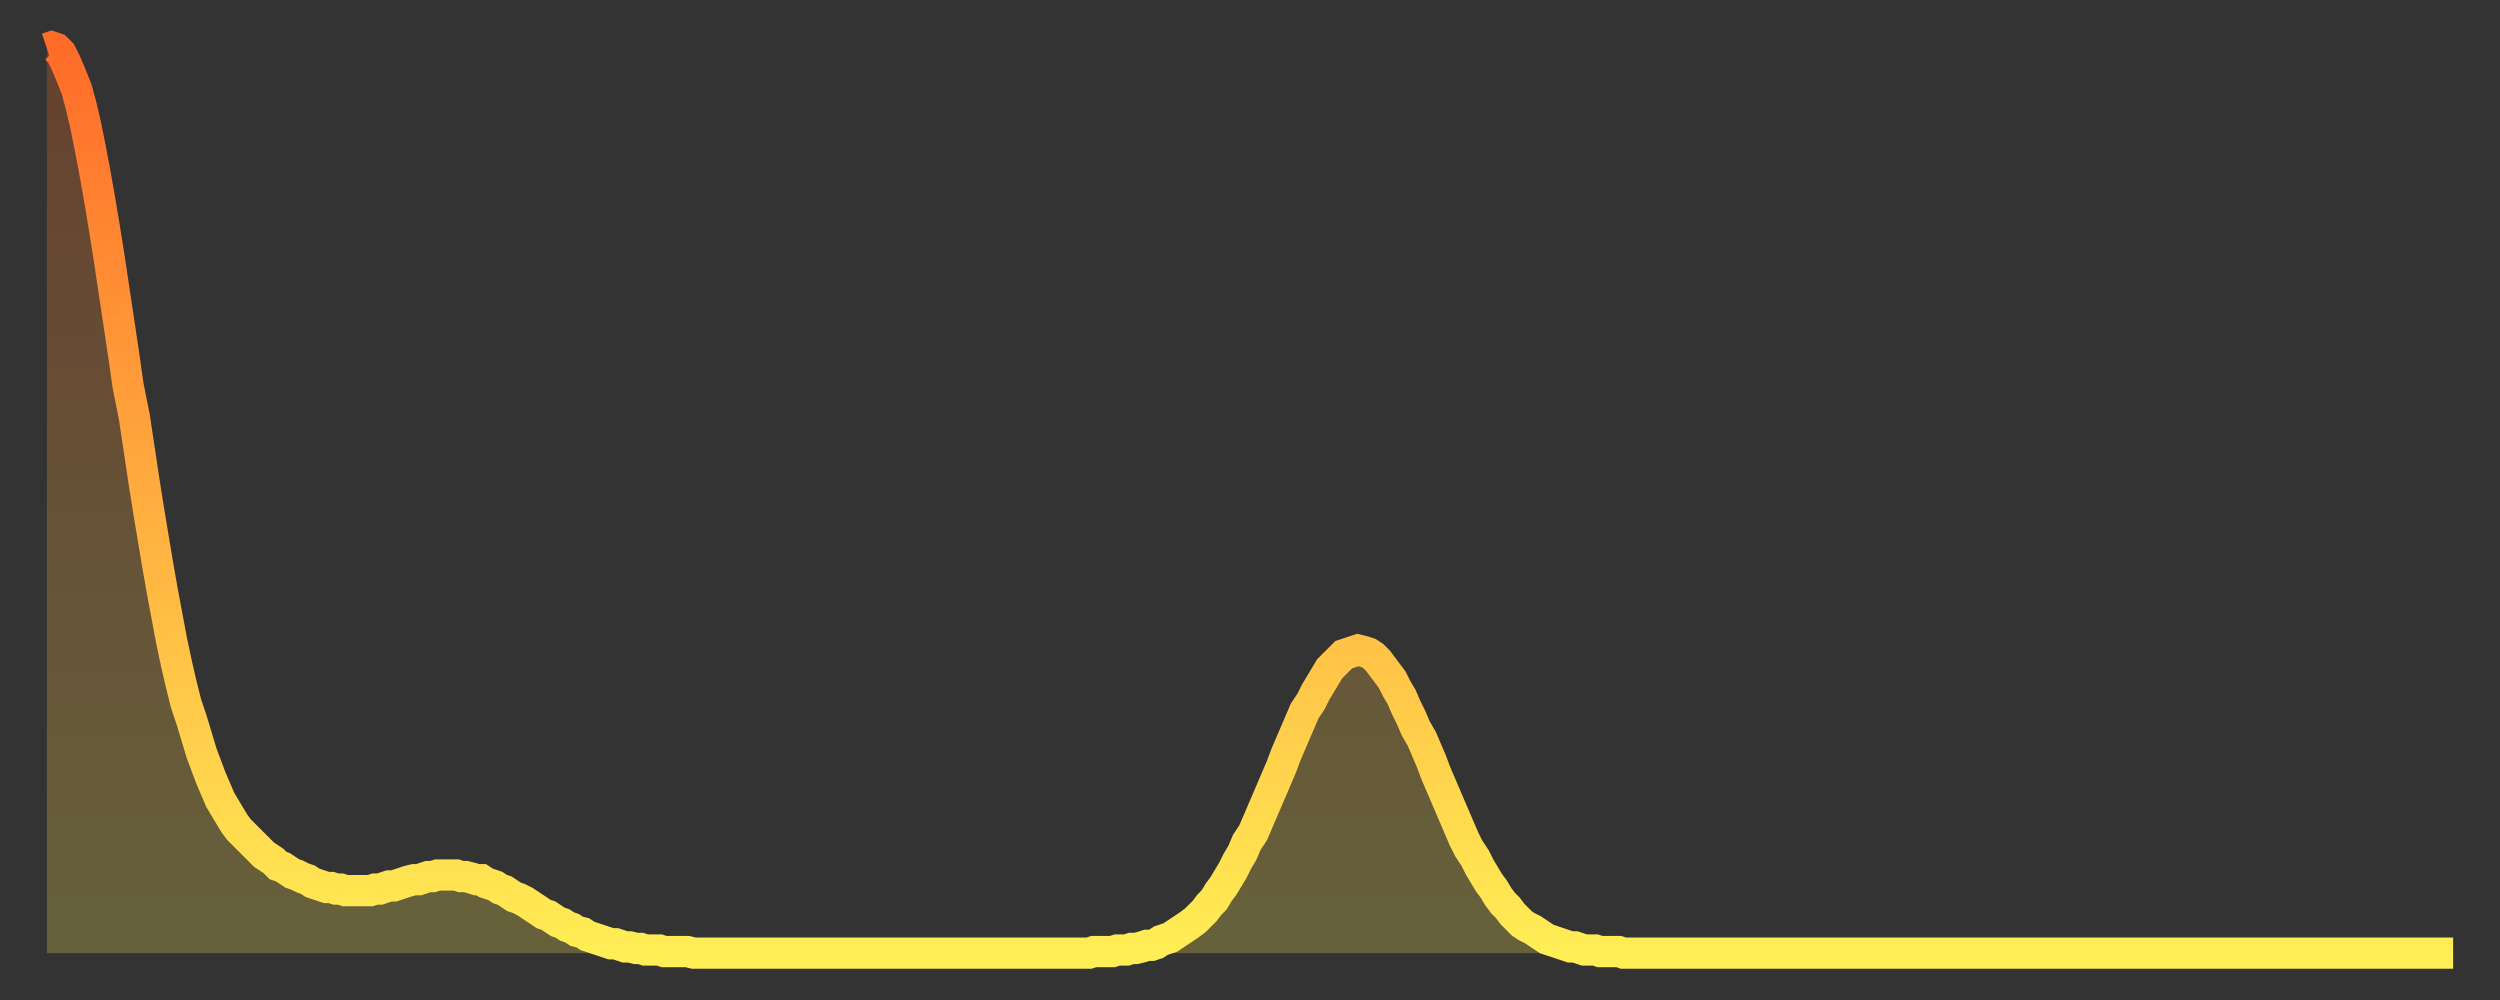
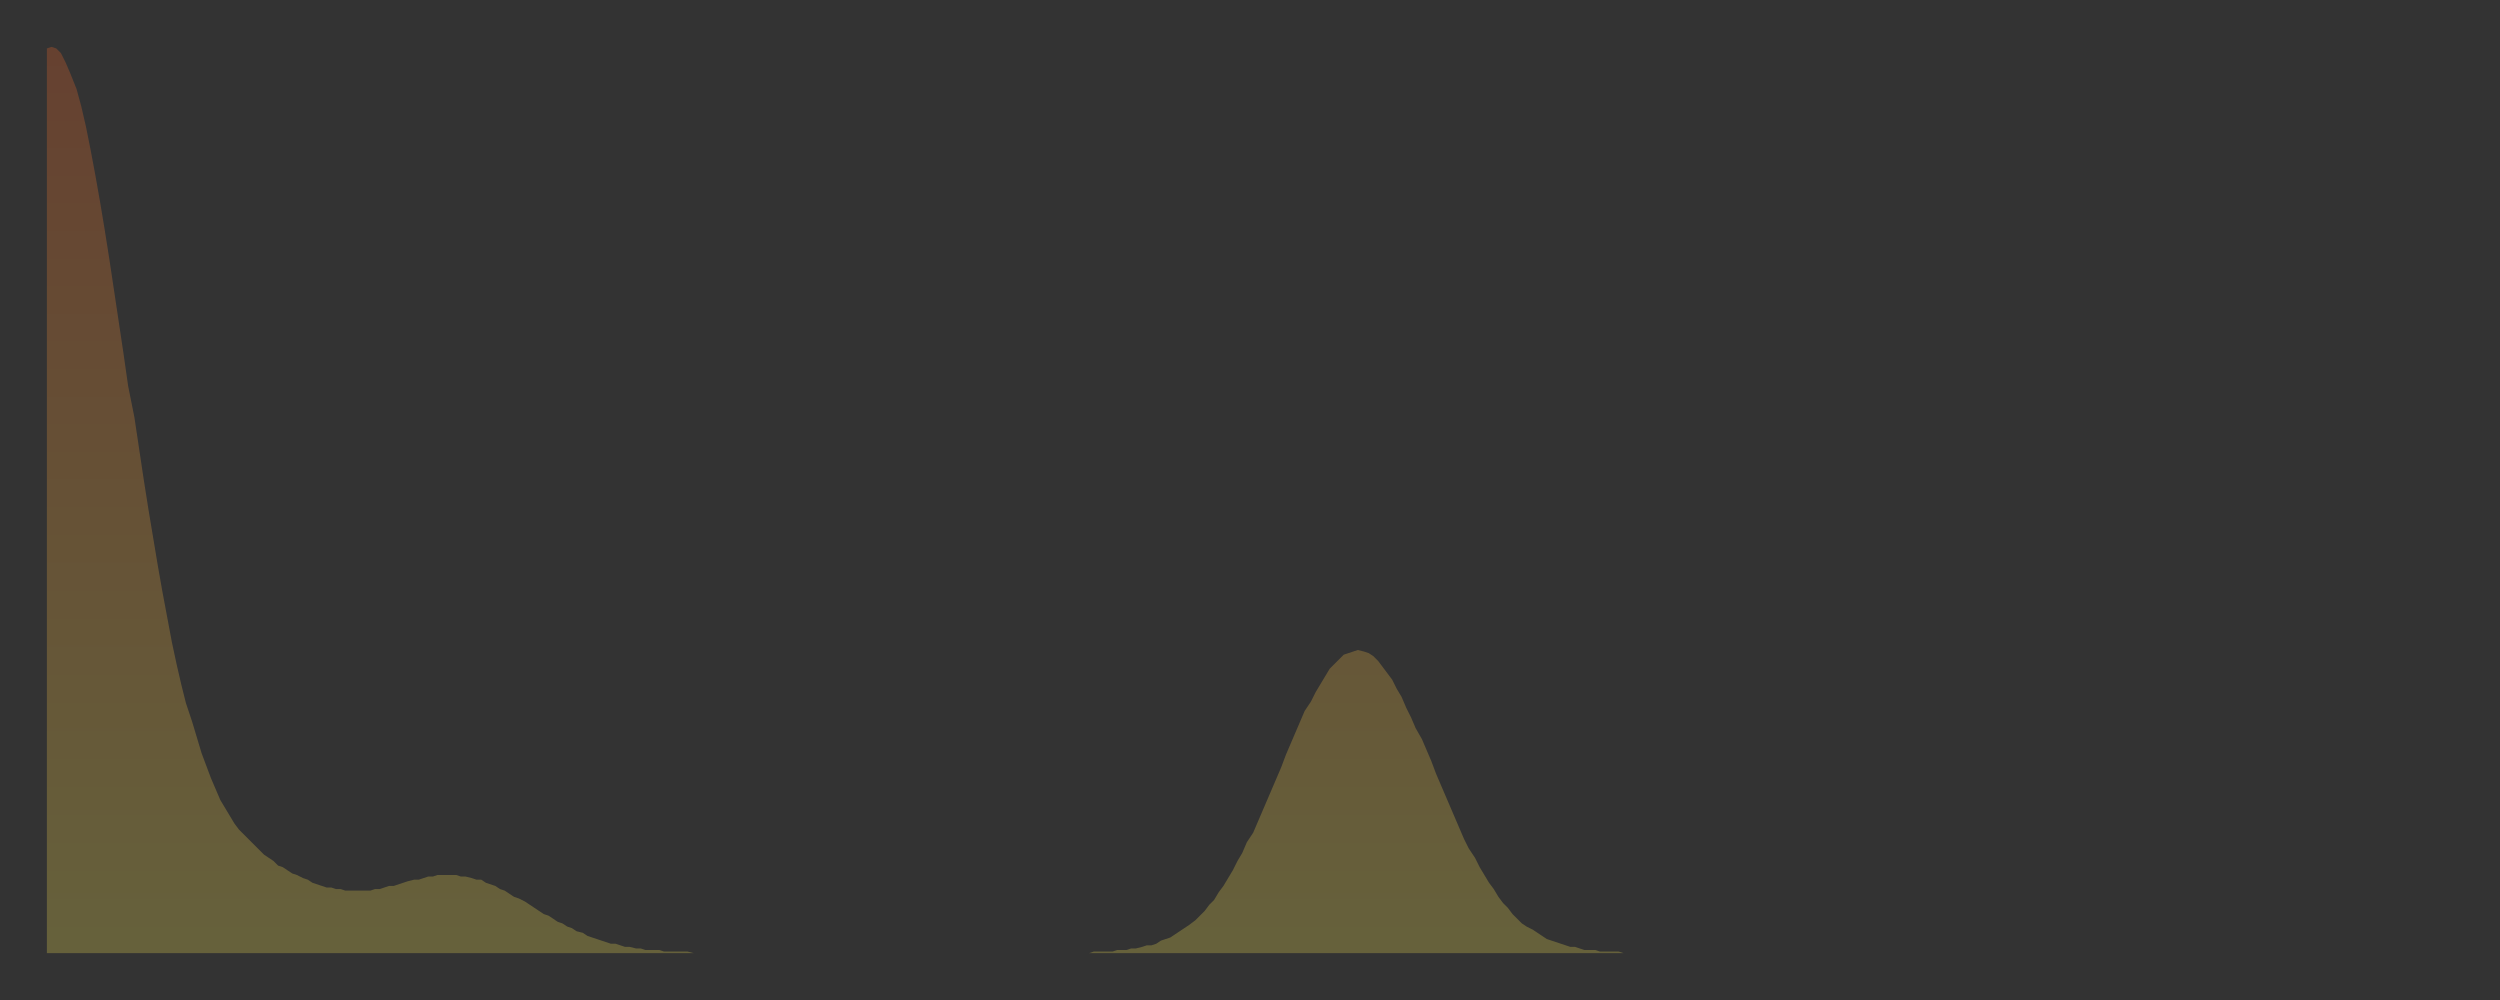
<svg xmlns="http://www.w3.org/2000/svg" baseProfile="full" height="64" version="1.1" width="160">
  <rect width="100%" height="100%" fill="#333333" stroke="none" />
  <defs>
    <linearGradient id="id85274" x1="0" x2="0" y1="0" y2="1">
      <stop offset="0%" stop-color="#ff6b29" />
      <stop offset="50%" stop-color="#ffad3f" />
      <stop offset="100%" stop-color="#ffee55" />
    </linearGradient>
  </defs>
  <g transform="translate(3,3)">
    <g>
-       <path d="M 0.0 0.1 L 0.3 0.0 0.6 0.1 0.9 0.4 1.2 1.0 1.5 1.7 1.9 2.7 2.2 3.8 2.5 5.1 2.8 6.6 3.1 8.2 3.4 9.9 3.7 11.7 4.0 13.6 4.3 15.6 4.6 17.6 4.9 19.6 5.2 21.7 5.6 23.7 5.9 25.7 6.2 27.7 6.5 29.6 6.8 31.4 7.1 33.2 7.4 34.9 7.7 36.5 8.0 38.1 8.3 39.5 8.6 40.8 8.9 42.0 9.3 43.2 9.6 44.2 9.9 45.2 10.2 46.0 10.5 46.8 10.8 47.5 11.1 48.2 11.4 48.7 11.7 49.2 12.0 49.7 12.3 50.1 12.7 50.5 13.0 50.8 13.3 51.1 13.6 51.4 13.9 51.7 14.2 51.9 14.5 52.1 14.8 52.4 15.1 52.5 15.4 52.7 15.7 52.9 16.0 53.0 16.4 53.2 16.7 53.3 17.0 53.5 17.3 53.6 17.6 53.7 17.9 53.8 18.2 53.8 18.5 53.9 18.8 53.9 19.1 54.0 19.4 54.0 19.8 54.0 20.1 54.0 20.4 54.0 20.7 54.0 21.0 53.9 21.3 53.9 21.6 53.8 21.9 53.7 22.2 53.7 22.5 53.6 22.8 53.5 23.1 53.4 23.5 53.3 23.8 53.3 24.1 53.2 24.4 53.1 24.7 53.1 25.0 53.0 25.3 53.0 25.6 53.0 25.9 53.0 26.2 53.0 26.5 53.1 26.8 53.1 27.2 53.2 27.5 53.3 27.8 53.3 28.1 53.5 28.4 53.6 28.7 53.7 29.0 53.9 29.3 54.0 29.6 54.2 29.9 54.4 30.2 54.5 30.6 54.7 30.9 54.9 31.2 55.1 31.5 55.3 31.8 55.5 32.1 55.6 32.4 55.8 32.7 56.0 33.0 56.1 33.3 56.3 33.6 56.4 33.9 56.6 34.3 56.7 34.6 56.9 34.9 57.0 35.2 57.1 35.5 57.2 35.8 57.3 36.1 57.4 36.4 57.4 36.7 57.5 37.0 57.6 37.3 57.6 37.7 57.7 38.0 57.7 38.3 57.8 38.6 57.8 38.9 57.8 39.2 57.8 39.5 57.9 39.8 57.9 40.1 57.9 40.4 57.9 40.7 57.9 41.0 57.9 41.4 58.0 41.7 58.0 42.0 58.0 42.3 58.0 42.6 58.0 42.9 58.0 43.2 58.0 43.5 58.0 43.8 58.0 44.1 58.0 44.4 58.0 44.7 58.0 45.1 58.0 45.4 58.0 45.7 58.0 46.0 58.0 46.3 58.0 46.6 58.0 46.9 58.0 47.2 58.0 47.5 58.0 47.8 58.0 48.1 58.0 48.5 58.0 48.8 58.0 49.1 58.0 49.4 58.0 49.7 58.0 50.0 58.0 50.3 58.0 50.6 58.0 50.9 58.0 51.2 58.0 51.5 58.0 51.8 58.0 52.2 58.0 52.5 58.0 52.8 58.0 53.1 58.0 53.4 58.0 53.7 58.0 54.0 58.0 54.3 58.0 54.6 58.0 54.9 58.0 55.2 58.0 55.6 58.0 55.9 58.0 56.2 58.0 56.5 58.0 56.8 58.0 57.1 58.0 57.4 58.0 57.7 58.0 58.0 58.0 58.3 58.0 58.6 58.0 58.9 58.0 59.3 58.0 59.6 58.0 59.9 58.0 60.2 58.0 60.5 58.0 60.8 58.0 61.1 58.0 61.4 58.0 61.7 58.0 62.0 58.0 62.3 58.0 62.6 58.0 63.0 58.0 63.3 58.0 63.6 58.0 63.9 58.0 64.2 58.0 64.5 58.0 64.8 58.0 65.1 58.0 65.4 58.0 65.7 58.0 66.0 58.0 66.4 58.0 66.7 58.0 67.0 57.9 67.3 57.9 67.6 57.9 67.9 57.9 68.2 57.9 68.5 57.8 68.8 57.8 69.1 57.8 69.4 57.7 69.7 57.7 70.1 57.6 70.4 57.5 70.7 57.5 71.0 57.4 71.3 57.2 71.6 57.1 71.9 57.0 72.2 56.8 72.5 56.6 72.8 56.4 73.1 56.2 73.5 55.9 73.8 55.6 74.1 55.3 74.4 54.9 74.7 54.6 75.0 54.1 75.3 53.7 75.6 53.2 75.9 52.7 76.2 52.1 76.5 51.6 76.8 50.9 77.2 50.3 77.5 49.6 77.8 48.9 78.1 48.2 78.4 47.5 78.7 46.8 79.0 46.1 79.3 45.3 79.6 44.6 79.9 43.9 80.2 43.2 80.5 42.5 80.9 41.9 81.2 41.3 81.5 40.8 81.8 40.3 82.1 39.8 82.4 39.5 82.7 39.2 83.0 38.9 83.3 38.8 83.6 38.7 83.9 38.6 84.3 38.7 84.6 38.8 84.9 39.0 85.2 39.3 85.5 39.7 85.8 40.1 86.1 40.5 86.4 41.1 86.7 41.6 87.0 42.3 87.3 42.9 87.6 43.6 88.0 44.3 88.3 45.0 88.6 45.7 88.9 46.5 89.2 47.2 89.5 47.9 89.8 48.6 90.1 49.3 90.4 50.0 90.7 50.7 91.0 51.3 91.4 51.9 91.7 52.5 92.0 53.0 92.3 53.5 92.6 53.9 92.9 54.4 93.2 54.8 93.5 55.1 93.8 55.5 94.1 55.8 94.4 56.1 94.7 56.3 95.1 56.5 95.4 56.7 95.7 56.9 96.0 57.1 96.3 57.2 96.6 57.3 96.9 57.4 97.2 57.5 97.5 57.6 97.8 57.6 98.1 57.7 98.4 57.8 98.8 57.8 99.1 57.8 99.4 57.9 99.7 57.9 100.0 57.9 100.3 57.9 100.6 57.9 100.9 58.0 101.2 58.0 101.5 58.0 101.8 58.0 102.2 58.0 102.5 58.0 102.8 58.0 103.1 58.0 103.4 58.0 103.7 58.0 104.0 58.0 104.3 58.0 104.6 58.0 104.9 58.0 105.2 58.0 105.5 58.0 105.9 58.0 106.2 58.0 106.5 58.0 106.8 58.0 107.1 58.0 107.4 58.0 107.7 58.0 108.0 58.0 108.3 58.0 108.6 58.0 108.9 58.0 109.3 58.0 109.6 58.0 109.9 58.0 110.2 58.0 110.5 58.0 110.8 58.0 111.1 58.0 111.4 58.0 111.7 58.0 112.0 58.0 112.3 58.0 112.6 58.0 113.0 58.0 113.3 58.0 113.6 58.0 113.9 58.0 114.2 58.0 114.5 58.0 114.8 58.0 115.1 58.0 115.4 58.0 115.7 58.0 116.0 58.0 116.3 58.0 116.7 58.0 117.0 58.0 117.3 58.0 117.6 58.0 117.9 58.0 118.2 58.0 118.5 58.0 118.8 58.0 119.1 58.0 119.4 58.0 119.7 58.0 120.1 58.0 120.4 58.0 120.7 58.0 121.0 58.0 121.3 58.0 121.6 58.0 121.9 58.0 122.2 58.0 122.5 58.0 122.8 58.0 123.1 58.0 123.4 58.0 123.8 58.0 124.1 58.0 124.4 58.0 124.7 58.0 125.0 58.0 125.3 58.0 125.6 58.0 125.9 58.0 126.2 58.0 126.5 58.0 126.8 58.0 127.2 58.0 127.5 58.0 127.8 58.0 128.1 58.0 128.4 58.0 128.7 58.0 129.0 58.0 129.3 58.0 129.6 58.0 129.9 58.0 130.2 58.0 130.5 58.0 130.9 58.0 131.2 58.0 131.5 58.0 131.8 58.0 132.1 58.0 132.4 58.0 132.7 58.0 133.0 58.0 133.3 58.0 133.6 58.0 133.9 58.0 134.2 58.0 134.6 58.0 134.9 58.0 135.2 58.0 135.5 58.0 135.8 58.0 136.1 58.0 136.4 58.0 136.7 58.0 137.0 58.0 137.3 58.0 137.6 58.0 138.0 58.0 138.3 58.0 138.6 58.0 138.9 58.0 139.2 58.0 139.5 58.0 139.8 58.0 140.1 58.0 140.4 58.0 140.7 58.0 141.0 58.0 141.3 58.0 141.7 58.0 142.0 58.0 142.3 58.0 142.6 58.0 142.9 58.0 143.2 58.0 143.5 58.0 143.8 58.0 144.1 58.0 144.4 58.0 144.7 58.0 145.1 58.0 145.4 58.0 145.7 58.0 146.0 58.0 146.3 58.0 146.6 58.0 146.9 58.0 147.2 58.0 147.5 58.0 147.8 58.0 148.1 58.0 148.4 58.0 148.8 58.0 149.1 58.0 149.4 58.0 149.7 58.0 150.0 58.0 150.3 58.0 150.6 58.0 150.9 58.0 151.2 58.0 151.5 58.0 151.8 58.0 152.1 58.0 152.5 58.0 152.8 58.0 153.1 58.0 153.4 58.0 153.7 58.0 154.0 58.0" fill="none" id="graph-curve" opacity="1" stroke="url(#id85274)" stroke-width="2" />
      <path d="M 0 58 L 0.0 0.1 0.3 0.0 0.6 0.1 0.9 0.4 1.2 1.0 1.5 1.7 1.9 2.7 2.2 3.8 2.5 5.1 2.8 6.6 3.1 8.2 3.4 9.9 3.7 11.7 4.0 13.6 4.3 15.6 4.6 17.6 4.9 19.6 5.2 21.7 5.6 23.7 5.9 25.7 6.2 27.7 6.5 29.6 6.8 31.4 7.1 33.2 7.4 34.9 7.7 36.5 8.0 38.1 8.3 39.5 8.6 40.8 8.9 42.0 9.3 43.2 9.6 44.2 9.9 45.2 10.2 46.0 10.5 46.8 10.8 47.5 11.1 48.2 11.4 48.7 11.7 49.2 12.0 49.7 12.3 50.1 12.7 50.5 13.0 50.8 13.3 51.1 13.6 51.4 13.9 51.7 14.2 51.9 14.5 52.1 14.8 52.4 15.1 52.5 15.4 52.7 15.7 52.9 16.0 53.0 16.4 53.2 16.7 53.3 17.0 53.5 17.3 53.6 17.6 53.7 17.9 53.8 18.2 53.8 18.5 53.9 18.8 53.9 19.1 54.0 19.4 54.0 19.8 54.0 20.1 54.0 20.4 54.0 20.7 54.0 21.0 53.9 21.3 53.9 21.6 53.8 21.9 53.7 22.2 53.7 22.5 53.6 22.8 53.5 23.1 53.4 23.5 53.3 23.8 53.3 24.1 53.2 24.4 53.1 24.7 53.1 25.0 53.0 25.3 53.0 25.6 53.0 25.9 53.0 26.2 53.0 26.5 53.1 26.8 53.1 27.2 53.2 27.5 53.3 27.8 53.3 28.1 53.5 28.4 53.6 28.7 53.7 29.0 53.9 29.3 54.0 29.6 54.2 29.9 54.4 30.2 54.5 30.6 54.7 30.9 54.9 31.2 55.1 31.5 55.3 31.8 55.5 32.1 55.6 32.4 55.8 32.7 56.0 33.0 56.1 33.3 56.3 33.6 56.4 33.9 56.6 34.3 56.7 34.6 56.9 34.9 57.0 35.2 57.1 35.5 57.2 35.8 57.3 36.1 57.4 36.4 57.4 36.7 57.5 37.0 57.6 37.3 57.6 37.7 57.7 38.0 57.7 38.3 57.8 38.6 57.8 38.9 57.8 39.2 57.8 39.5 57.9 39.8 57.9 40.1 57.9 40.4 57.9 40.7 57.9 41.0 57.9 41.4 58.0 41.7 58.0 42.0 58.0 42.3 58.0 42.6 58.0 42.9 58.0 43.2 58.0 43.5 58.0 43.8 58.0 44.1 58.0 44.4 58.0 44.7 58.0 45.1 58.0 45.4 58.0 45.7 58.0 46.0 58.0 46.3 58.0 46.6 58.0 46.9 58.0 47.2 58.0 47.5 58.0 47.8 58.0 48.1 58.0 48.5 58.0 48.8 58.0 49.1 58.0 49.4 58.0 49.7 58.0 50.0 58.0 50.3 58.0 50.6 58.0 50.9 58.0 51.2 58.0 51.5 58.0 51.8 58.0 52.2 58.0 52.5 58.0 52.8 58.0 53.1 58.0 53.4 58.0 53.7 58.0 54.0 58.0 54.3 58.0 54.6 58.0 54.9 58.0 55.2 58.0 55.6 58.0 55.9 58.0 56.2 58.0 56.5 58.0 56.8 58.0 57.1 58.0 57.4 58.0 57.7 58.0 58.0 58.0 58.3 58.0 58.6 58.0 58.9 58.0 59.3 58.0 59.6 58.0 59.9 58.0 60.2 58.0 60.5 58.0 60.8 58.0 61.1 58.0 61.4 58.0 61.7 58.0 62.0 58.0 62.3 58.0 62.6 58.0 63.0 58.0 63.3 58.0 63.6 58.0 63.9 58.0 64.2 58.0 64.5 58.0 64.8 58.0 65.1 58.0 65.4 58.0 65.7 58.0 66.0 58.0 66.4 58.0 66.7 58.0 67.0 57.9 67.3 57.9 67.6 57.9 67.9 57.9 68.2 57.9 68.5 57.8 68.8 57.8 69.1 57.8 69.4 57.7 69.7 57.7 70.1 57.6 70.4 57.5 70.7 57.5 71.0 57.4 71.3 57.2 71.6 57.1 71.9 57.0 72.2 56.8 72.5 56.6 72.8 56.4 73.1 56.2 73.5 55.9 73.8 55.6 74.1 55.3 74.4 54.9 74.7 54.6 75.0 54.1 75.3 53.7 75.6 53.2 75.9 52.7 76.2 52.1 76.5 51.6 76.8 50.9 77.2 50.3 77.5 49.6 77.8 48.9 78.1 48.2 78.4 47.5 78.7 46.8 79.0 46.1 79.3 45.3 79.6 44.6 79.9 43.9 80.2 43.2 80.5 42.5 80.9 41.9 81.2 41.3 81.5 40.8 81.8 40.3 82.1 39.8 82.4 39.5 82.7 39.2 83.0 38.9 83.3 38.8 83.6 38.7 83.9 38.6 84.3 38.7 84.6 38.8 84.9 39.0 85.2 39.3 85.5 39.7 85.8 40.1 86.1 40.5 86.4 41.1 86.7 41.6 87.0 42.3 87.3 42.9 87.6 43.6 88.0 44.3 88.3 45.0 88.6 45.7 88.9 46.5 89.2 47.2 89.5 47.9 89.8 48.6 90.1 49.3 90.4 50.0 90.7 50.7 91.0 51.3 91.4 51.9 91.7 52.5 92.0 53.0 92.3 53.5 92.6 53.9 92.9 54.4 93.2 54.8 93.5 55.1 93.8 55.5 94.1 55.8 94.4 56.1 94.7 56.3 95.1 56.5 95.4 56.7 95.7 56.9 96.0 57.1 96.3 57.2 96.6 57.3 96.9 57.4 97.2 57.5 97.5 57.6 97.8 57.6 98.1 57.7 98.4 57.8 98.8 57.8 99.1 57.8 99.4 57.9 99.7 57.9 100.0 57.9 100.3 57.9 100.6 57.9 100.9 58.0 101.2 58.0 101.5 58.0 101.8 58.0 102.2 58.0 102.5 58.0 102.8 58.0 103.1 58.0 103.4 58.0 103.7 58.0 104.0 58.0 104.3 58.0 104.6 58.0 104.9 58.0 105.2 58.0 105.5 58.0 105.9 58.0 106.2 58.0 106.5 58.0 106.8 58.0 107.1 58.0 107.4 58.0 107.7 58.0 108.0 58.0 108.3 58.0 108.6 58.0 108.9 58.0 109.3 58.0 109.6 58.0 109.9 58.0 110.2 58.0 110.5 58.0 110.8 58.0 111.1 58.0 111.4 58.0 111.7 58.0 112.0 58.0 112.3 58.0 112.6 58.0 113.0 58.0 113.3 58.0 113.6 58.0 113.9 58.0 114.2 58.0 114.5 58.0 114.8 58.0 115.1 58.0 115.4 58.0 115.7 58.0 116.0 58.0 116.3 58.0 116.7 58.0 117.0 58.0 117.3 58.0 117.6 58.0 117.9 58.0 118.2 58.0 118.5 58.0 118.8 58.0 119.1 58.0 119.4 58.0 119.7 58.0 120.1 58.0 120.4 58.0 120.7 58.0 121.0 58.0 121.3 58.0 121.6 58.0 121.9 58.0 122.2 58.0 122.5 58.0 122.8 58.0 123.1 58.0 123.4 58.0 123.8 58.0 124.1 58.0 124.4 58.0 124.7 58.0 125.0 58.0 125.3 58.0 125.6 58.0 125.9 58.0 126.2 58.0 126.5 58.0 126.8 58.0 127.2 58.0 127.5 58.0 127.8 58.0 128.1 58.0 128.4 58.0 128.7 58.0 129.0 58.0 129.3 58.0 129.6 58.0 129.9 58.0 130.2 58.0 130.5 58.0 130.9 58.0 131.2 58.0 131.5 58.0 131.8 58.0 132.1 58.0 132.4 58.0 132.7 58.0 133.0 58.0 133.3 58.0 133.6 58.0 133.9 58.0 134.2 58.0 134.6 58.0 134.9 58.0 135.2 58.0 135.5 58.0 135.8 58.0 136.1 58.0 136.4 58.0 136.7 58.0 137.0 58.0 137.3 58.0 137.6 58.0 138.0 58.0 138.3 58.0 138.6 58.0 138.9 58.0 139.2 58.0 139.5 58.0 139.8 58.0 140.1 58.0 140.4 58.0 140.7 58.0 141.0 58.0 141.3 58.0 141.7 58.0 142.0 58.0 142.3 58.0 142.6 58.0 142.9 58.0 143.2 58.0 143.5 58.0 143.8 58.0 144.1 58.0 144.4 58.0 144.7 58.0 145.1 58.0 145.4 58.0 145.7 58.0 146.0 58.0 146.3 58.0 146.6 58.0 146.9 58.0 147.2 58.0 147.5 58.0 147.8 58.0 148.1 58.0 148.4 58.0 148.8 58.0 149.1 58.0 149.4 58.0 149.7 58.0 150.0 58.0 150.3 58.0 150.6 58.0 150.9 58.0 151.2 58.0 151.5 58.0 151.8 58.0 152.1 58.0 152.5 58.0 152.8 58.0 153.1 58.0 153.4 58.0 153.7 58.0 154.0 58.0 154 58" fill="url(#id85274)" fill-opacity=".25" id="graph-shadow" />
    </g>
  </g>
</svg>